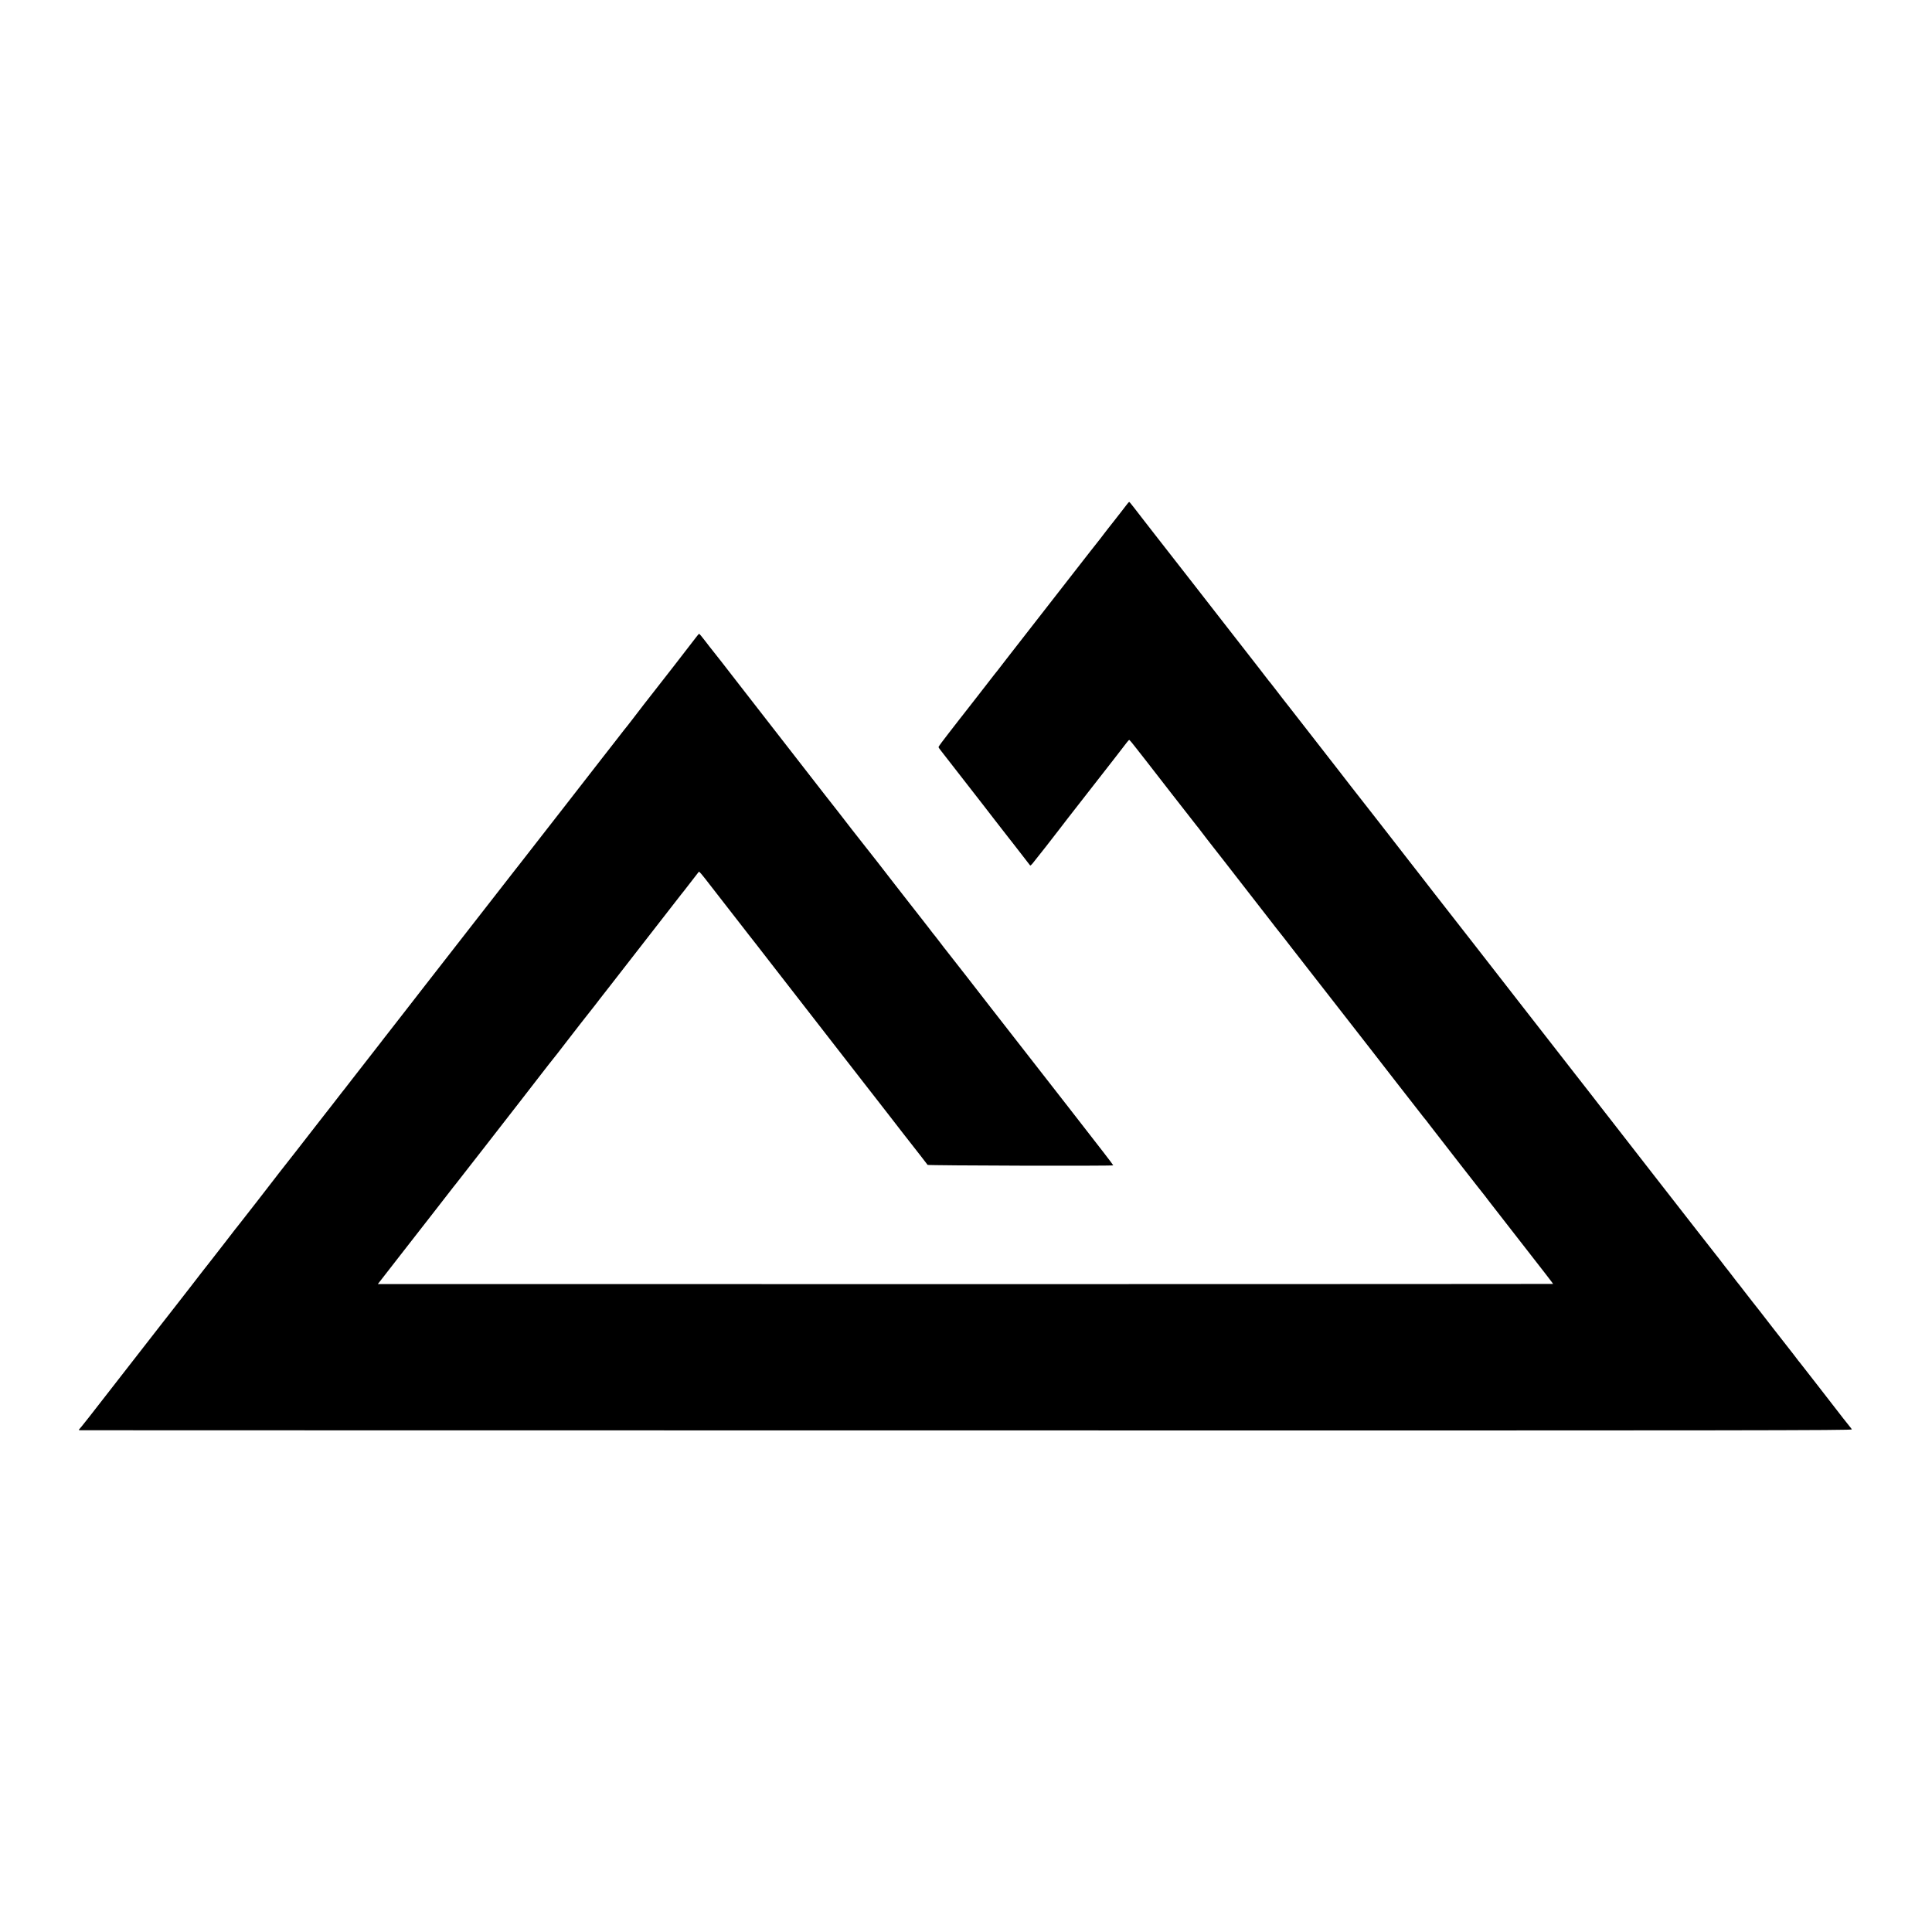
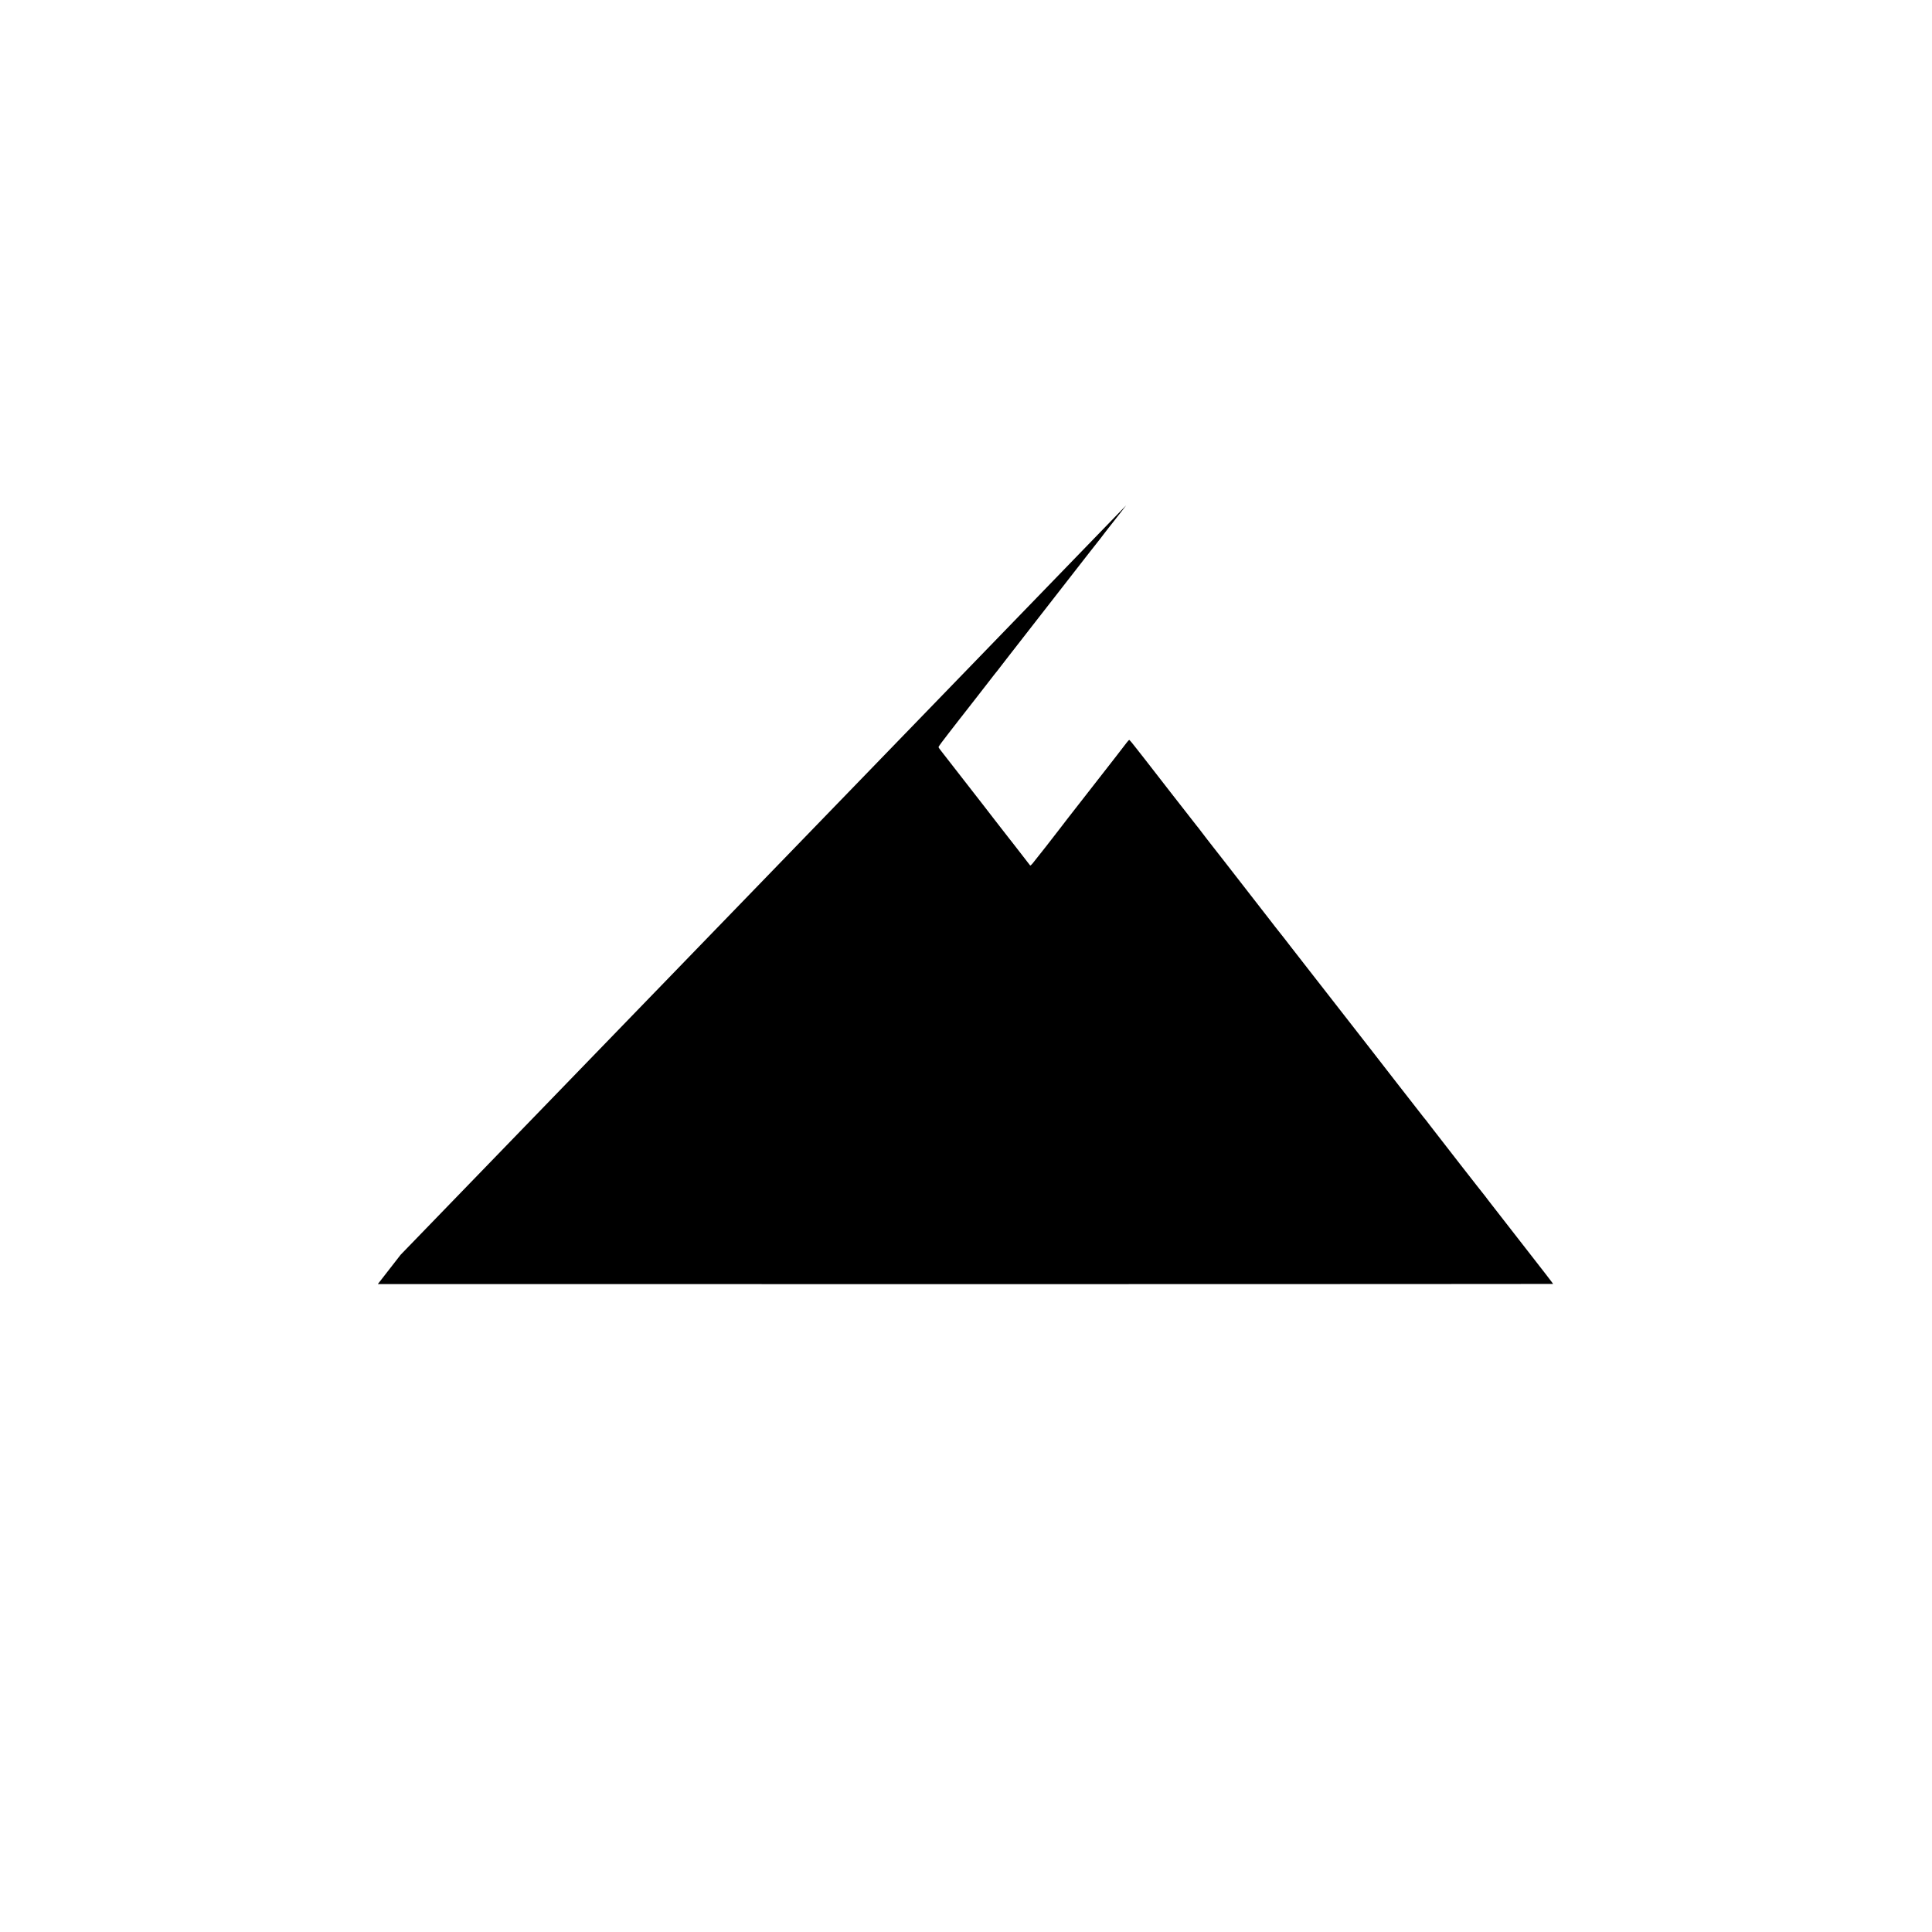
<svg xmlns="http://www.w3.org/2000/svg" version="1.0" width="2460pt" height="2460pt" viewBox="0 0 2460 2460" preserveAspectRatio="xMidYMid meet">
  <g transform="translate(0,2460) scale(0.1,-0.1)" fill="#000000" stroke="none">
-     <path d="M14339 18165 c-19 -25 -41 -54 -49 -64 -22 -28 -53 -68 -107 -137 -26 -34 -60 -77 -75 -95 -14 -19 -40 -52 -57 -74 -17 -22 -34 -44 -38 -50 -16 -20 -118 -150 -130 -165 -7 -8 -45 -58 -86 -110 -83 -108 -917 -1179 -954 -1225 -13 -16 -27 -34 -31 -40 -35 -46 -108 -141 -112 -145 -3 -3 -19 -24 -37 -46 -103 -134 -357 -459 -411 -528 -17 -22 -36 -45 -40 -51 -4 -5 -65 -84 -135 -174 -70 -89 -127 -167 -127 -173 0 -5 19 -33 43 -62 23 -29 53 -67 67 -86 22 -29 384 -494 453 -582 14 -18 83 -107 153 -198 70 -91 146 -188 168 -216 23 -28 52 -66 66 -84 28 -37 210 -272 217 -280 3 -3 17 9 31 26 27 31 310 393 347 443 22 29 182 237 202 261 13 16 306 392 351 450 15 19 83 107 152 195 69 88 136 175 149 193 13 18 27 32 32 30 4 -2 45 -50 89 -108 45 -58 93 -118 106 -135 12 -16 163 -210 334 -430 171 -220 319 -409 328 -420 10 -11 31 -38 47 -60 17 -22 56 -74 88 -115 32 -41 71 -90 85 -109 22 -28 87 -111 130 -166 192 -246 561 -721 606 -780 34 -44 68 -89 78 -100 19 -23 132 -167 168 -215 36 -47 258 -332 271 -348 12 -15 138 -177 181 -232 37 -49 546 -702 561 -720 6 -8 153 -197 326 -420 173 -223 328 -421 343 -440 16 -19 33 -41 39 -48 6 -7 34 -44 62 -81 73 -96 679 -874 692 -887 5 -7 19 -24 30 -40 11 -15 29 -39 41 -53 12 -14 39 -49 60 -77 21 -28 107 -138 189 -243 472 -605 542 -696 540 -699 -1 -2 -11988 -4 -14637 -2 l-327 0 290 373 c274 350 654 840 671 862 4 6 20 26 36 45 15 19 176 226 358 459 181 233 398 512 482 620 83 108 191 247 240 310 48 62 92 118 97 125 12 12 209 265 240 307 33 44 329 424 335 429 3 3 19 23 35 45 16 22 35 47 42 55 7 8 65 83 129 165 132 170 135 174 241 310 43 55 87 112 98 126 11 15 58 76 105 135 47 60 94 121 105 135 30 40 324 418 357 459 16 19 32 40 36 45 7 9 180 233 190 245 5 7 39 -33 149 -176 51 -65 155 -198 230 -296 76 -97 163 -209 193 -248 30 -40 60 -77 65 -84 6 -6 134 -171 285 -366 224 -289 703 -905 804 -1035 24 -30 357 -459 408 -525 15 -19 80 -103 145 -186 65 -83 129 -166 143 -184 33 -44 310 -400 408 -524 42 -54 80 -103 83 -108 6 -9 2355 -16 2364 -6 1 1 -55 77 -126 168 -71 91 -161 208 -202 260 -40 52 -145 187 -233 300 -168 215 -911 1168 -998 1280 -123 160 -513 660 -550 706 -23 28 -66 84 -96 124 -30 40 -60 77 -65 84 -6 6 -40 49 -75 96 -36 47 -67 87 -70 90 -3 3 -84 106 -180 230 -96 124 -180 232 -187 240 -19 23 -150 192 -228 294 -39 50 -113 145 -166 211 -52 66 -120 152 -150 191 -50 66 -318 410 -346 444 -17 22 -1104 1420 -1128 1451 -42 56 -330 425 -340 435 -5 7 -36 46 -68 88 -32 42 -61 76 -65 76 -4 -1 -21 -20 -38 -43 -57 -76 -505 -653 -541 -697 -22 -26 -212 -272 -271 -350 -31 -41 -59 -77 -62 -80 -4 -3 -72 -90 -153 -195 -81 -104 -153 -197 -160 -205 -7 -8 -241 -310 -521 -670 -281 -360 -528 -678 -550 -706 -23 -28 -52 -65 -66 -84 -23 -30 -1092 -1403 -1153 -1480 -15 -19 -120 -154 -233 -300 -113 -146 -213 -274 -222 -285 -9 -11 -30 -38 -47 -60 -16 -22 -35 -47 -42 -55 -7 -8 -89 -114 -183 -235 -94 -121 -176 -227 -183 -235 -13 -16 -77 -99 -89 -115 -4 -5 -18 -23 -32 -40 -13 -16 -67 -86 -120 -155 -53 -69 -103 -133 -111 -142 -7 -9 -44 -56 -82 -105 -95 -124 -471 -605 -487 -624 -7 -8 -31 -40 -54 -70 -61 -81 -388 -501 -446 -574 -14 -16 -98 -124 -187 -240 -90 -115 -167 -214 -171 -220 -30 -37 -216 -276 -273 -351 -39 -49 -119 -153 -179 -230 -59 -76 -120 -154 -135 -173 -14 -19 -35 -46 -47 -60 -23 -28 -586 -752 -674 -866 -185 -240 -375 -481 -384 -487 -6 -4 0 -8 14 -9 14 0 5097 -2 11297 -2 10016 -2 11270 0 11263 13 -5 8 -19 27 -32 42 -13 15 -48 59 -78 98 -45 59 -193 249 -314 405 -109 139 -162 207 -194 249 -20 26 -42 53 -47 60 -6 6 -24 29 -40 51 -17 22 -36 46 -42 55 -7 8 -121 155 -254 325 -132 171 -251 324 -265 340 -13 17 -60 77 -105 135 -44 58 -88 114 -98 125 -9 11 -37 47 -61 80 -25 33 -50 65 -55 71 -6 6 -37 47 -70 90 -33 43 -64 84 -70 90 -5 6 -116 147 -245 313 -211 272 -537 690 -558 716 -15 19 -537 691 -571 734 -19 25 -38 50 -43 55 -4 6 -30 38 -56 72 -26 33 -82 105 -124 160 -43 54 -139 178 -214 274 -75 96 -149 192 -165 212 -16 20 -252 324 -526 675 -273 351 -531 681 -572 735 -42 53 -141 180 -221 283 -80 103 -214 275 -299 383 -84 108 -164 211 -176 227 -13 17 -77 98 -142 182 -65 83 -185 238 -268 345 -82 106 -155 200 -162 208 -30 38 -296 378 -316 404 -12 16 -74 96 -137 177 -63 81 -180 231 -260 334 -80 103 -165 213 -190 244 -65 82 -89 113 -180 231 -45 58 -89 114 -98 125 -9 11 -44 56 -77 100 -33 44 -66 86 -73 94 -7 7 -41 50 -75 95 -34 44 -67 88 -74 96 -7 8 -81 103 -165 212 -84 108 -173 222 -198 254 -58 74 -444 570 -474 609 -137 174 -359 459 -476 610 -80 103 -158 204 -175 225 -16 21 -59 76 -95 123 -36 47 -68 86 -71 86 -4 1 -22 -19 -40 -44z" />
+     <path d="M14339 18165 c-19 -25 -41 -54 -49 -64 -22 -28 -53 -68 -107 -137 -26 -34 -60 -77 -75 -95 -14 -19 -40 -52 -57 -74 -17 -22 -34 -44 -38 -50 -16 -20 -118 -150 -130 -165 -7 -8 -45 -58 -86 -110 -83 -108 -917 -1179 -954 -1225 -13 -16 -27 -34 -31 -40 -35 -46 -108 -141 -112 -145 -3 -3 -19 -24 -37 -46 -103 -134 -357 -459 -411 -528 -17 -22 -36 -45 -40 -51 -4 -5 -65 -84 -135 -174 -70 -89 -127 -167 -127 -173 0 -5 19 -33 43 -62 23 -29 53 -67 67 -86 22 -29 384 -494 453 -582 14 -18 83 -107 153 -198 70 -91 146 -188 168 -216 23 -28 52 -66 66 -84 28 -37 210 -272 217 -280 3 -3 17 9 31 26 27 31 310 393 347 443 22 29 182 237 202 261 13 16 306 392 351 450 15 19 83 107 152 195 69 88 136 175 149 193 13 18 27 32 32 30 4 -2 45 -50 89 -108 45 -58 93 -118 106 -135 12 -16 163 -210 334 -430 171 -220 319 -409 328 -420 10 -11 31 -38 47 -60 17 -22 56 -74 88 -115 32 -41 71 -90 85 -109 22 -28 87 -111 130 -166 192 -246 561 -721 606 -780 34 -44 68 -89 78 -100 19 -23 132 -167 168 -215 36 -47 258 -332 271 -348 12 -15 138 -177 181 -232 37 -49 546 -702 561 -720 6 -8 153 -197 326 -420 173 -223 328 -421 343 -440 16 -19 33 -41 39 -48 6 -7 34 -44 62 -81 73 -96 679 -874 692 -887 5 -7 19 -24 30 -40 11 -15 29 -39 41 -53 12 -14 39 -49 60 -77 21 -28 107 -138 189 -243 472 -605 542 -696 540 -699 -1 -2 -11988 -4 -14637 -2 l-327 0 290 373 z" />
  </g>
</svg>